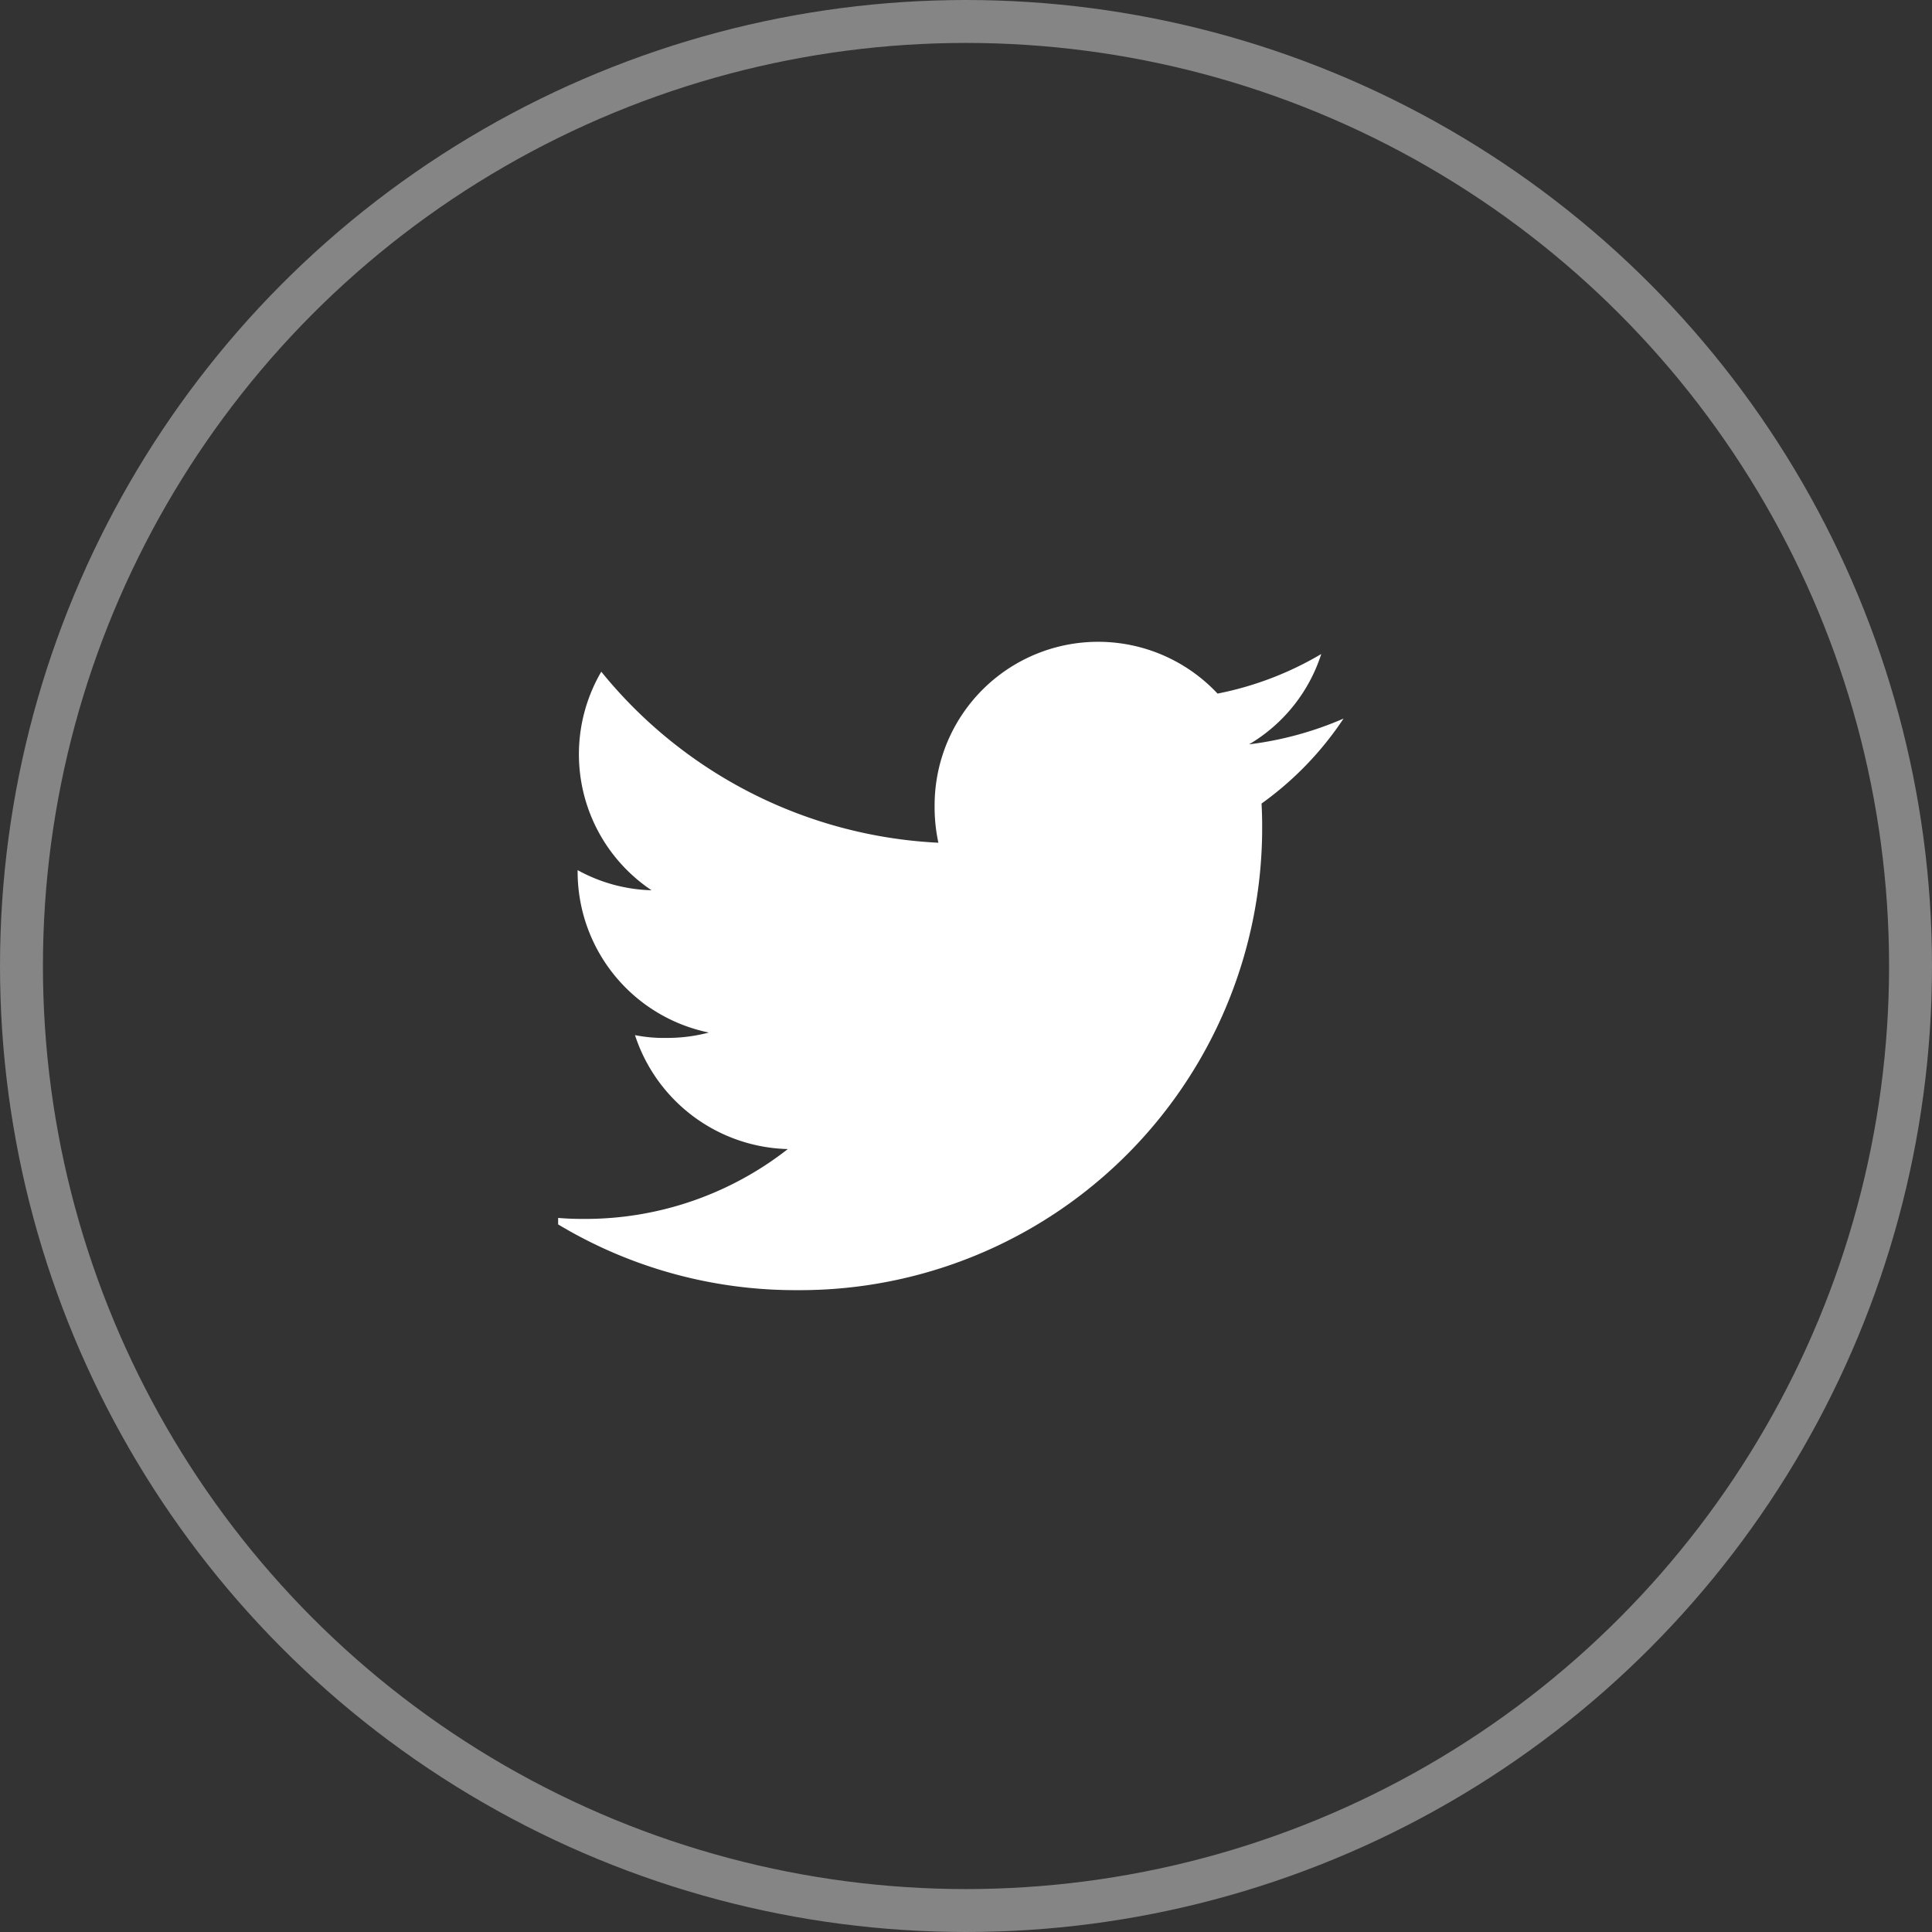
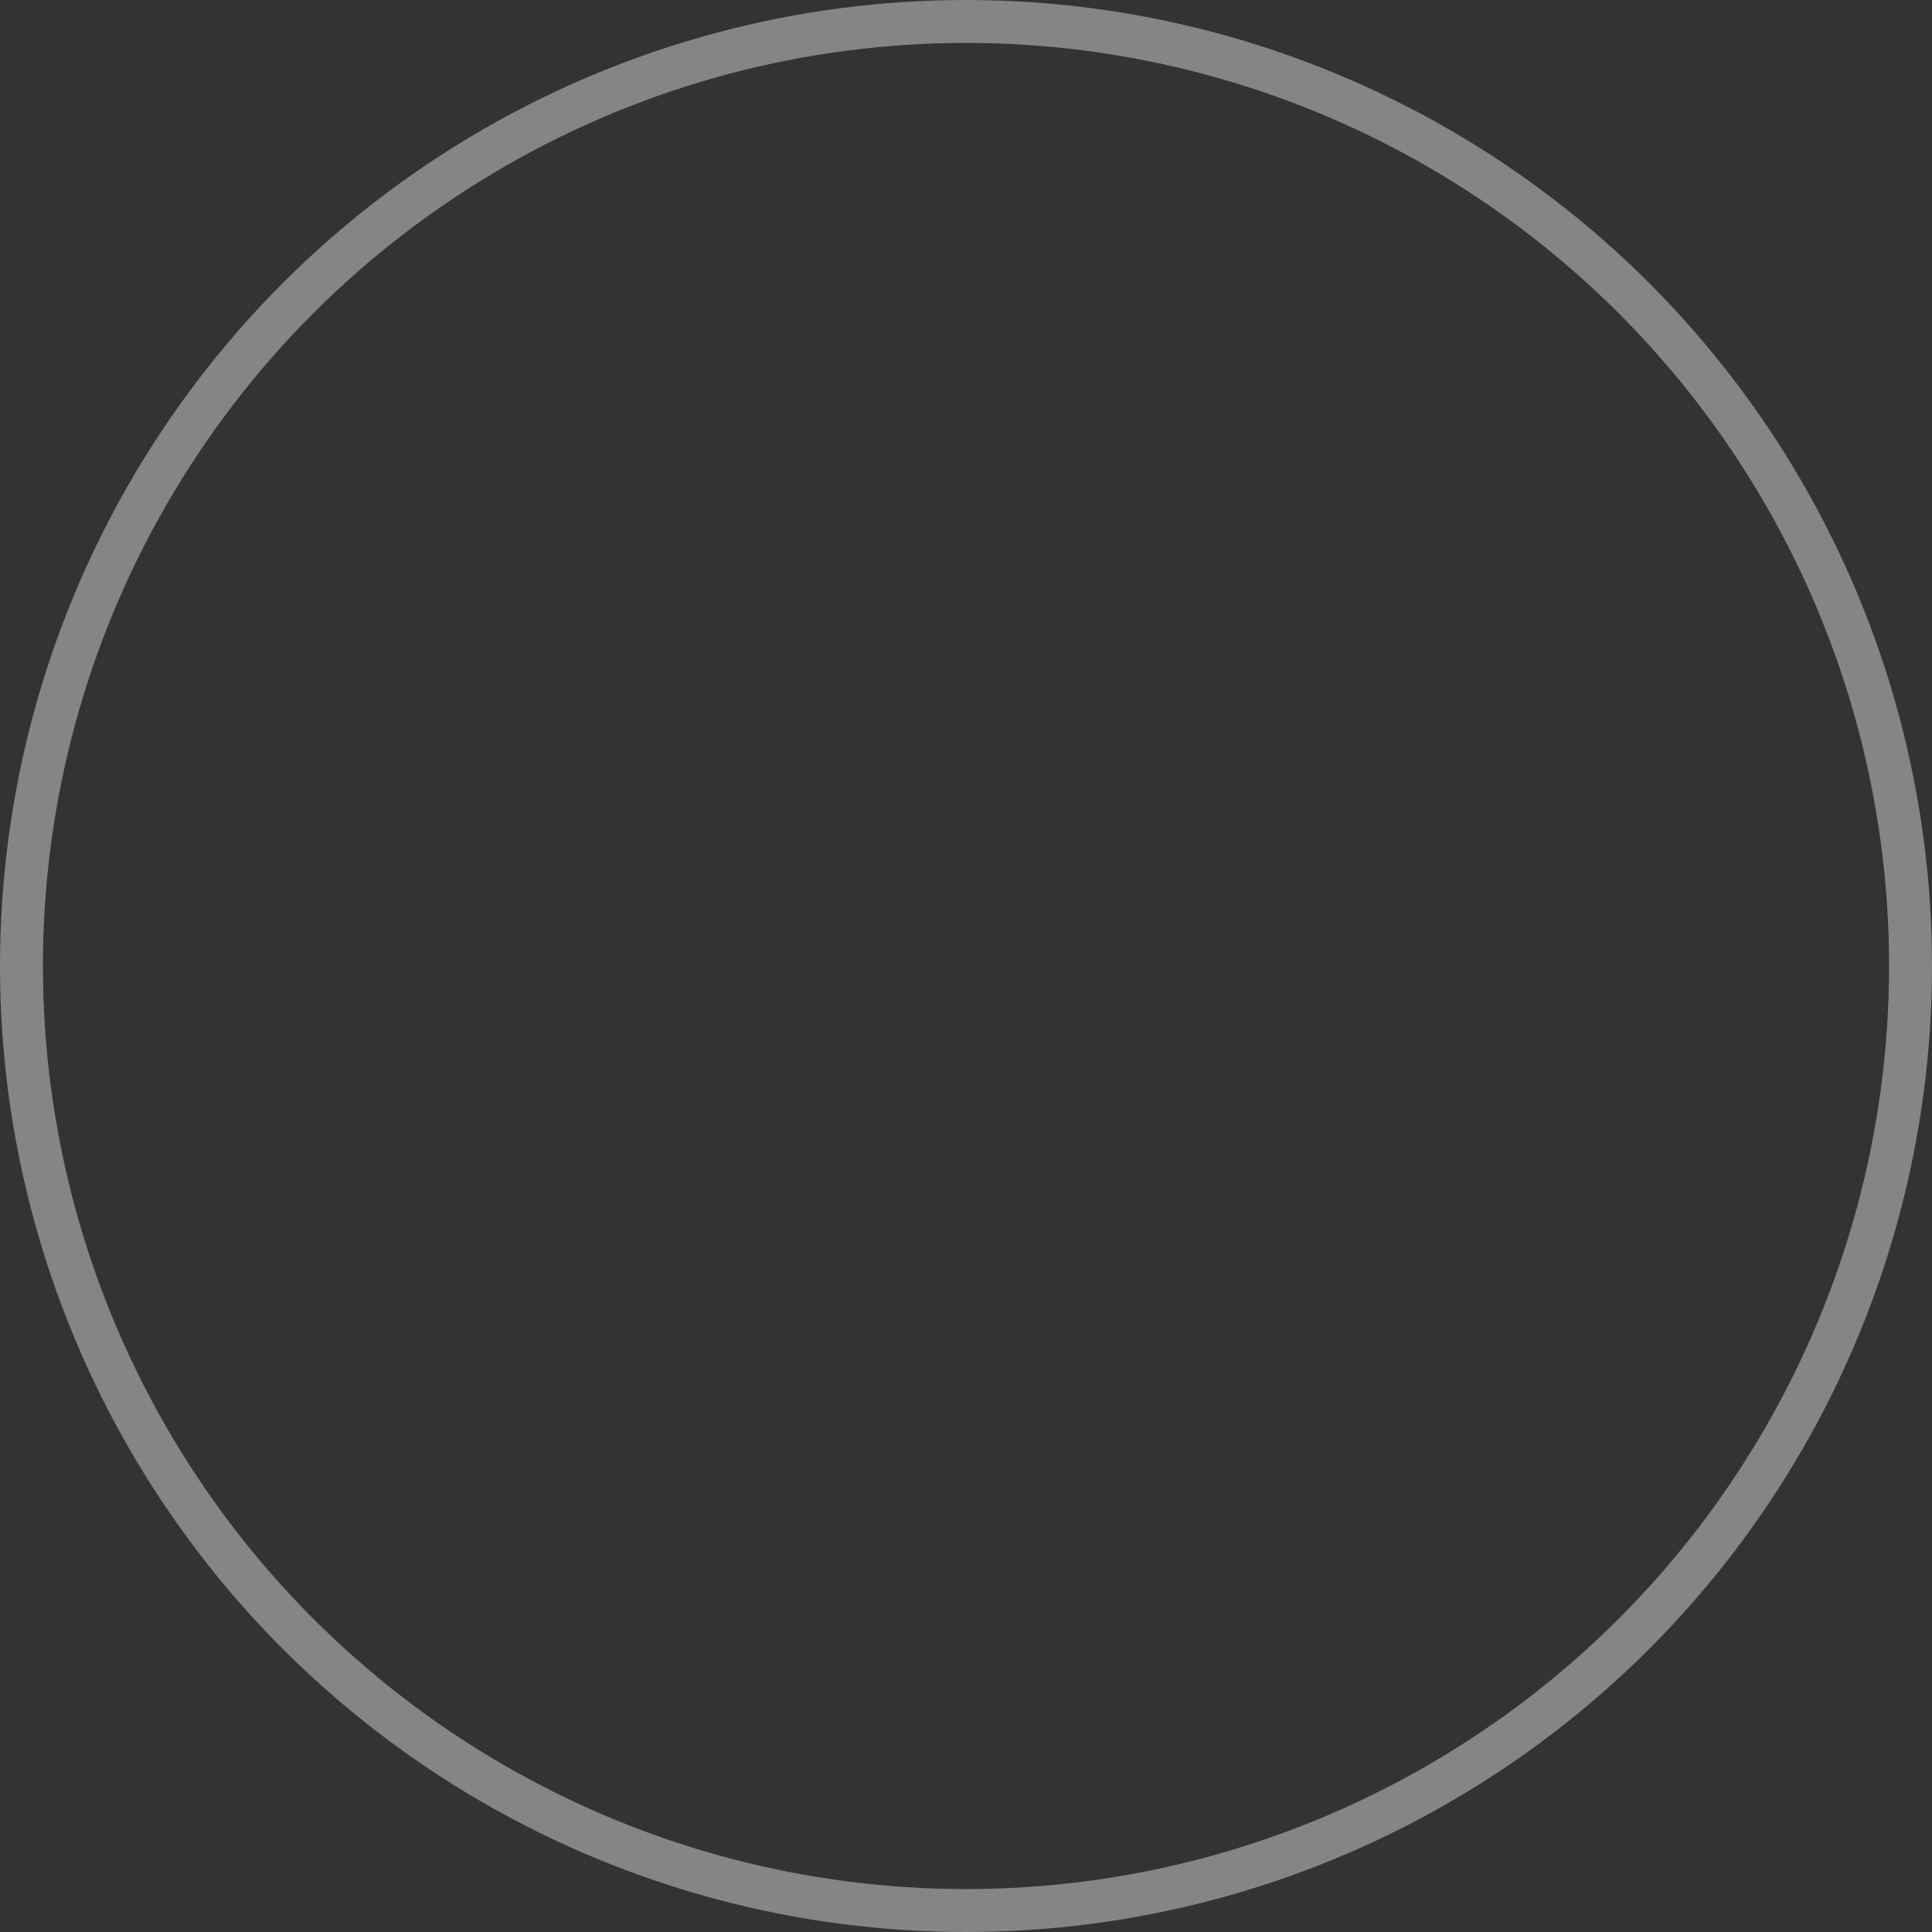
<svg xmlns="http://www.w3.org/2000/svg" width="45" height="45" viewBox="0 0 45 45">
  <rect x="0" y="0" width="45" height="45" fill="#333333" stroke="none" />
  <defs>
    <clipPath id="clip-path">
-       <rect id="Rectangle_92" data-name="Rectangle 92" width="18.813" height="15.918" fill="#fff" />
-     </clipPath>
+       </clipPath>
  </defs>
  <g id="Group_272" data-name="Group 272" transform="translate(-1414 -5844.334)">
    <g id="Group_177" data-name="Group 177" transform="translate(1427 5858.874)" clip-path="url(#clip-path)">
-       <path id="Path_141" data-name="Path 141" d="M18.583,1.787a7.943,7.943,0,0,1-2.2.6A3.788,3.788,0,0,0,18.064.283a7.614,7.614,0,0,1-2.416.922,3.809,3.809,0,0,0-6.59,2.605,3.923,3.923,0,0,0,.088.869A10.783,10.783,0,0,1,1.294.695,3.811,3.811,0,0,0,2.465,5.786,3.762,3.762,0,0,1,.743,5.317v.042A3.827,3.827,0,0,0,3.8,9.1a3.8,3.8,0,0,1-1,.125,3.368,3.368,0,0,1-.721-.065,3.846,3.846,0,0,0,3.56,2.654A7.655,7.655,0,0,1,.912,13.441,7.136,7.136,0,0,1,0,13.389,10.725,10.725,0,0,0,5.844,15.1,10.768,10.768,0,0,0,16.687,4.258c0-.168-.006-.331-.014-.492a7.6,7.6,0,0,0,1.909-1.978" transform="translate(-0.289 0.41)" fill="#fff" />
+       <path id="Path_141" data-name="Path 141" d="M18.583,1.787a7.943,7.943,0,0,1-2.2.6A3.788,3.788,0,0,0,18.064.283a7.614,7.614,0,0,1-2.416.922,3.809,3.809,0,0,0-6.59,2.605,3.923,3.923,0,0,0,.088.869A10.783,10.783,0,0,1,1.294.695,3.811,3.811,0,0,0,2.465,5.786,3.762,3.762,0,0,1,.743,5.317v.042a3.8,3.8,0,0,1-1,.125,3.368,3.368,0,0,1-.721-.065,3.846,3.846,0,0,0,3.56,2.654A7.655,7.655,0,0,1,.912,13.441,7.136,7.136,0,0,1,0,13.389,10.725,10.725,0,0,0,5.844,15.1,10.768,10.768,0,0,0,16.687,4.258c0-.168-.006-.331-.014-.492a7.6,7.6,0,0,0,1.909-1.978" transform="translate(-0.289 0.41)" fill="#fff" />
    </g>
    <g id="Ellipse_15" data-name="Ellipse 15" transform="translate(1414 5844.334)" fill="none" stroke="#fff" stroke-width="1" opacity="0.4">
      <circle cx="22.5" cy="22.5" r="22.5" stroke="none" />
      <circle cx="22.5" cy="22.5" r="22" fill="none" />
    </g>
  </g>
</svg>